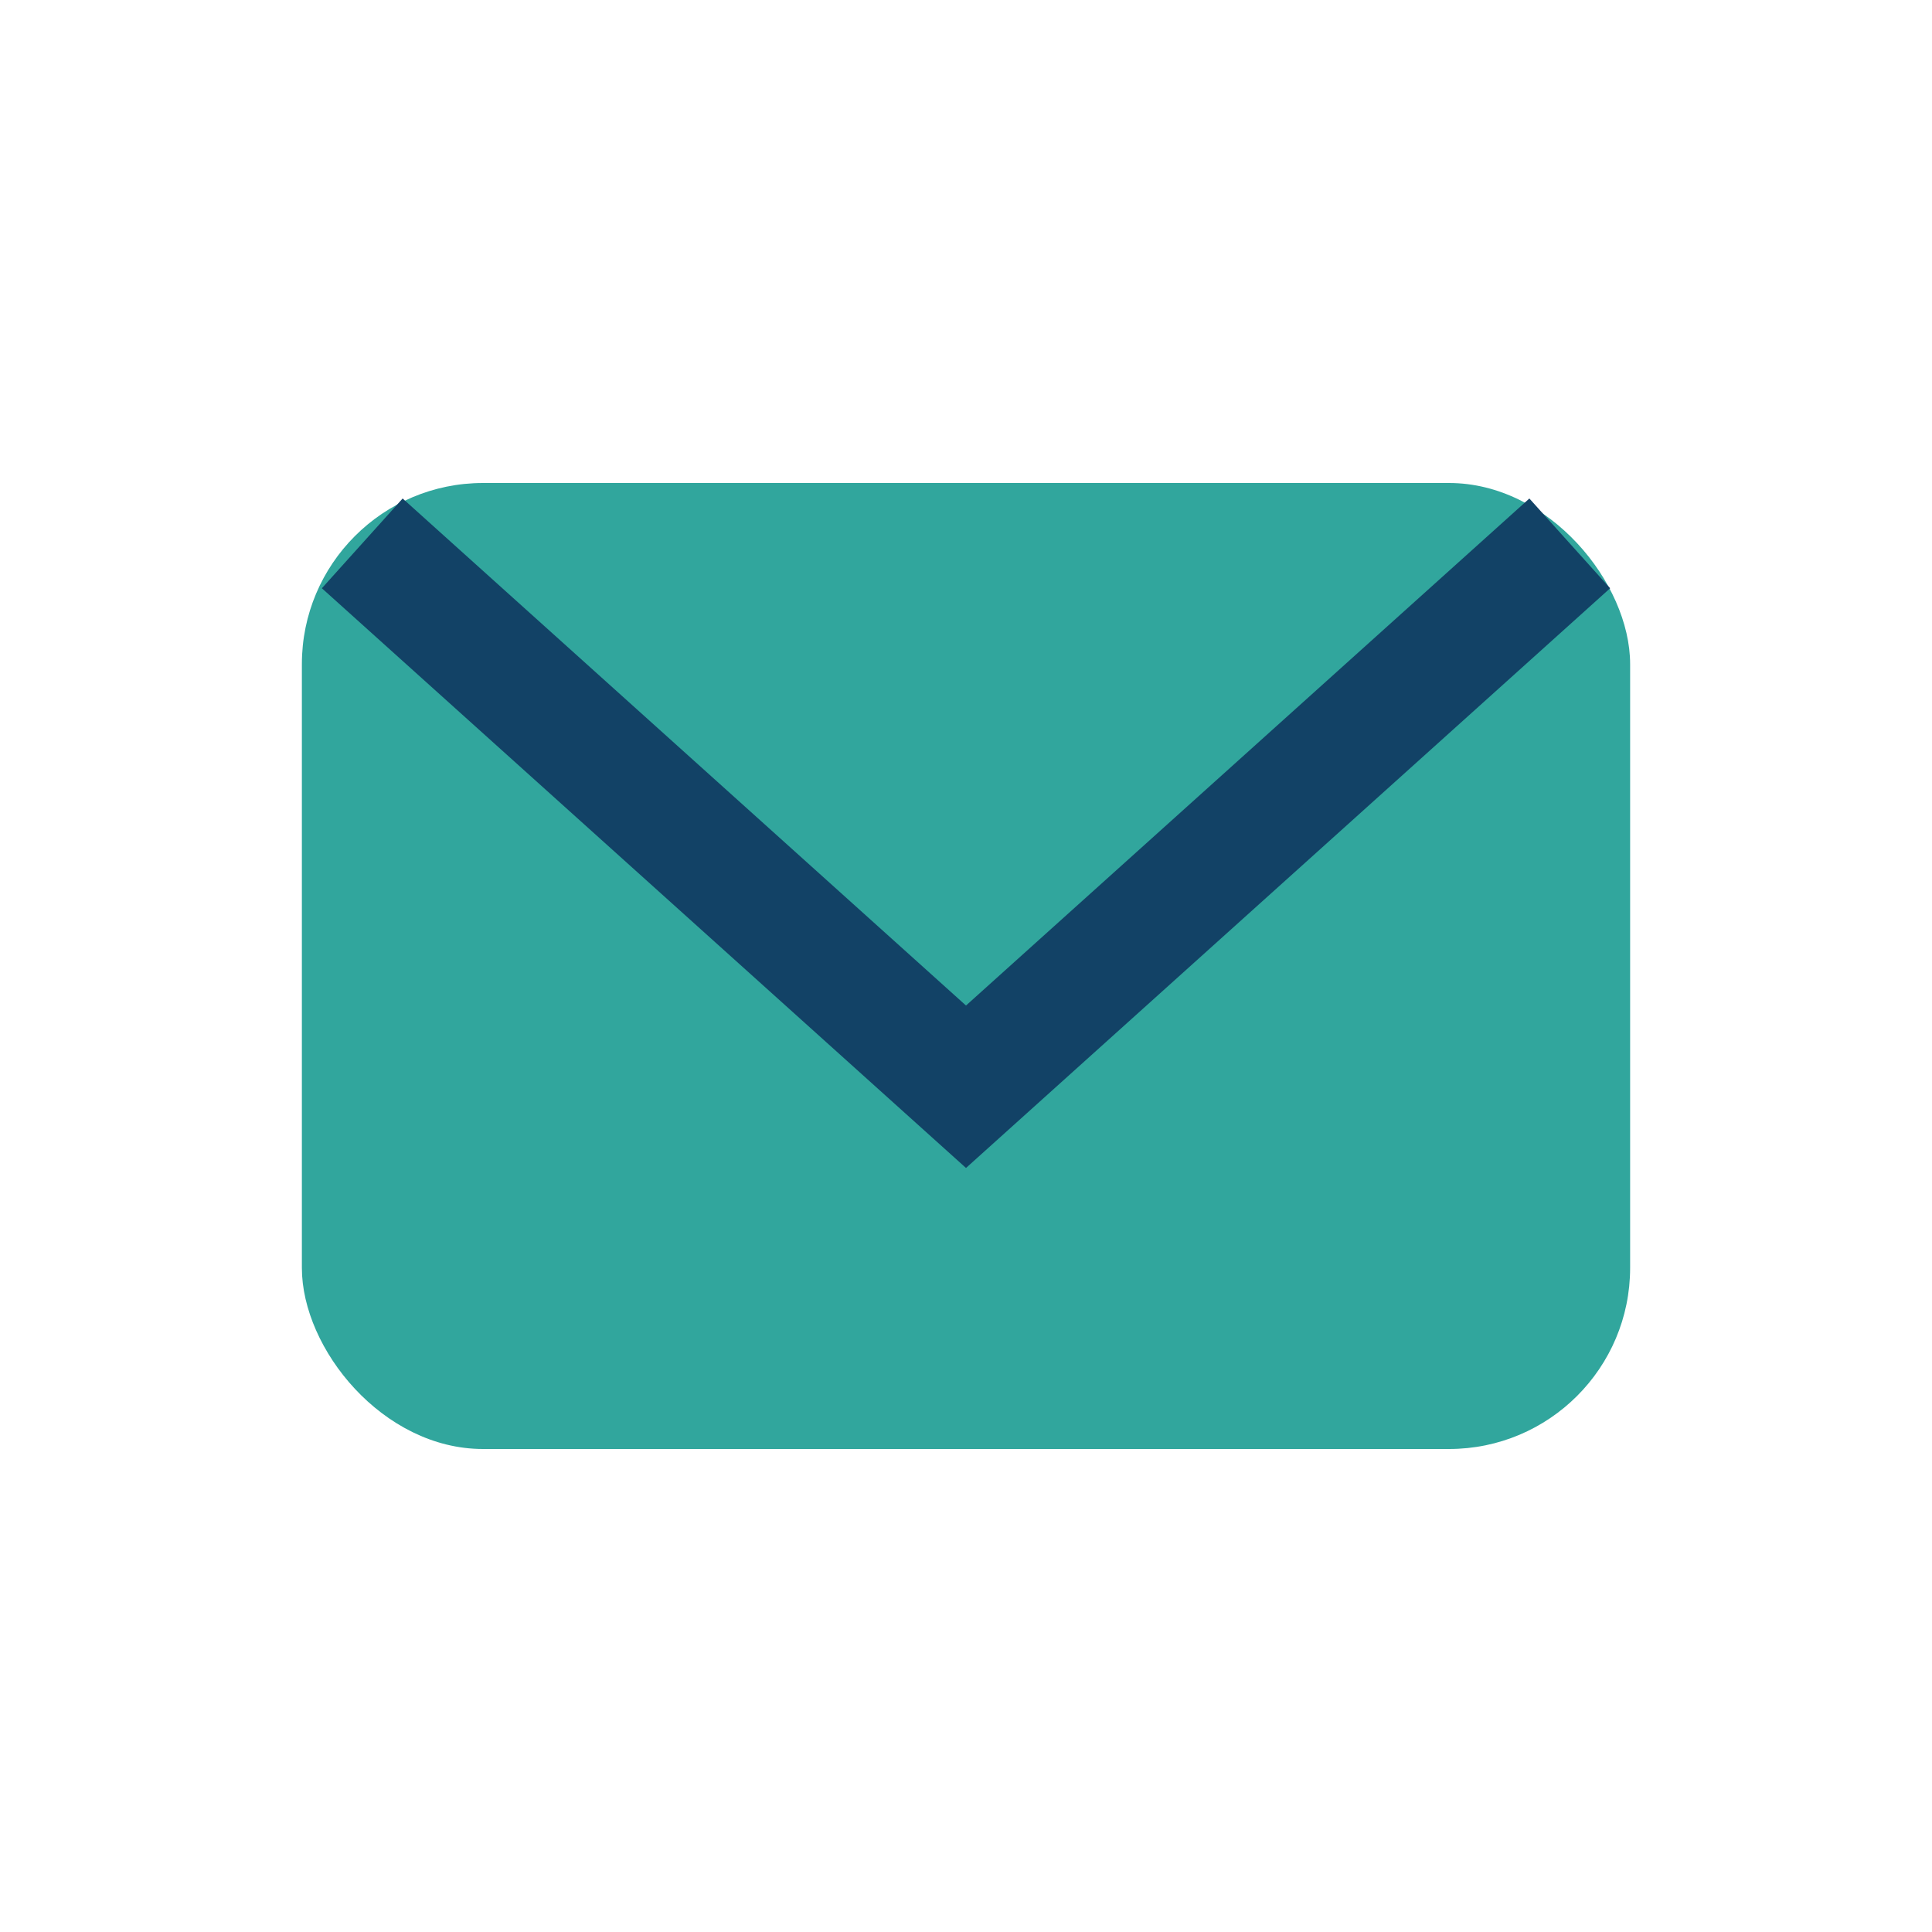
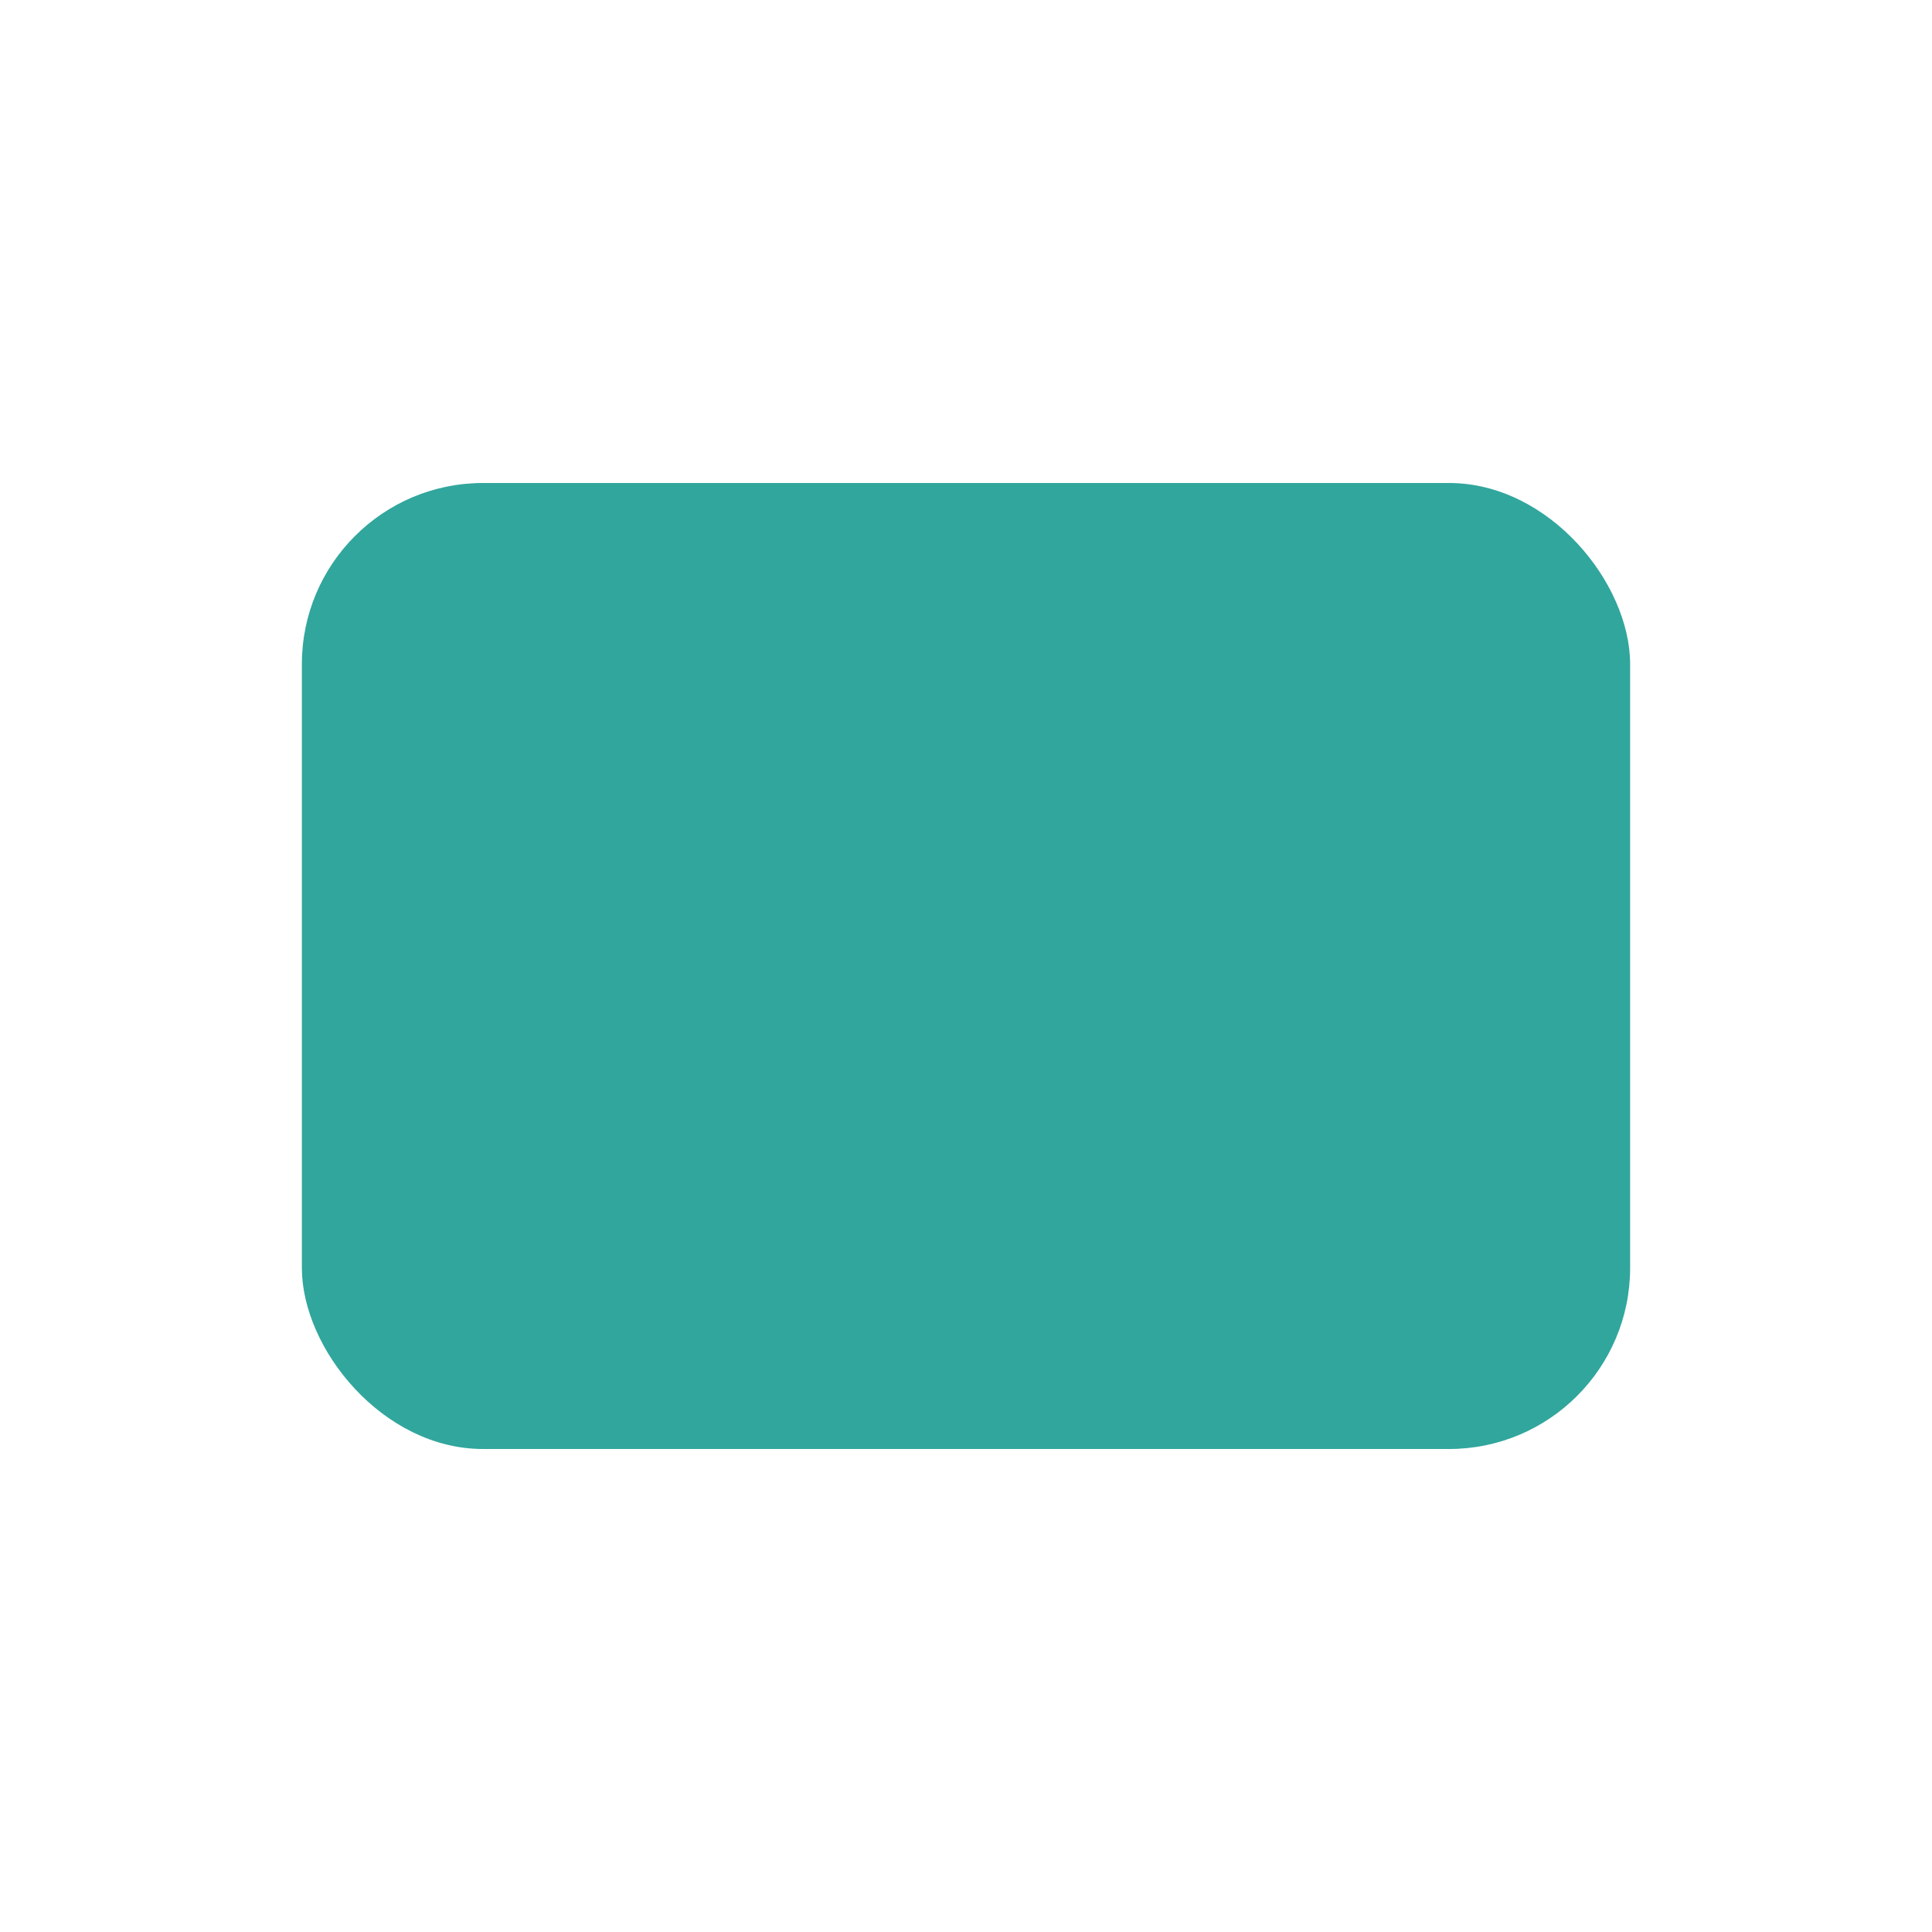
<svg xmlns="http://www.w3.org/2000/svg" width="32" height="32" viewBox="0 0 32 32">
  <rect x="5" y="8" width="22" height="16" rx="3" fill="#31A69D" />
-   <path d="M6 9l10 9 10-9" stroke="#124266" stroke-width="2" fill="none" />
</svg>